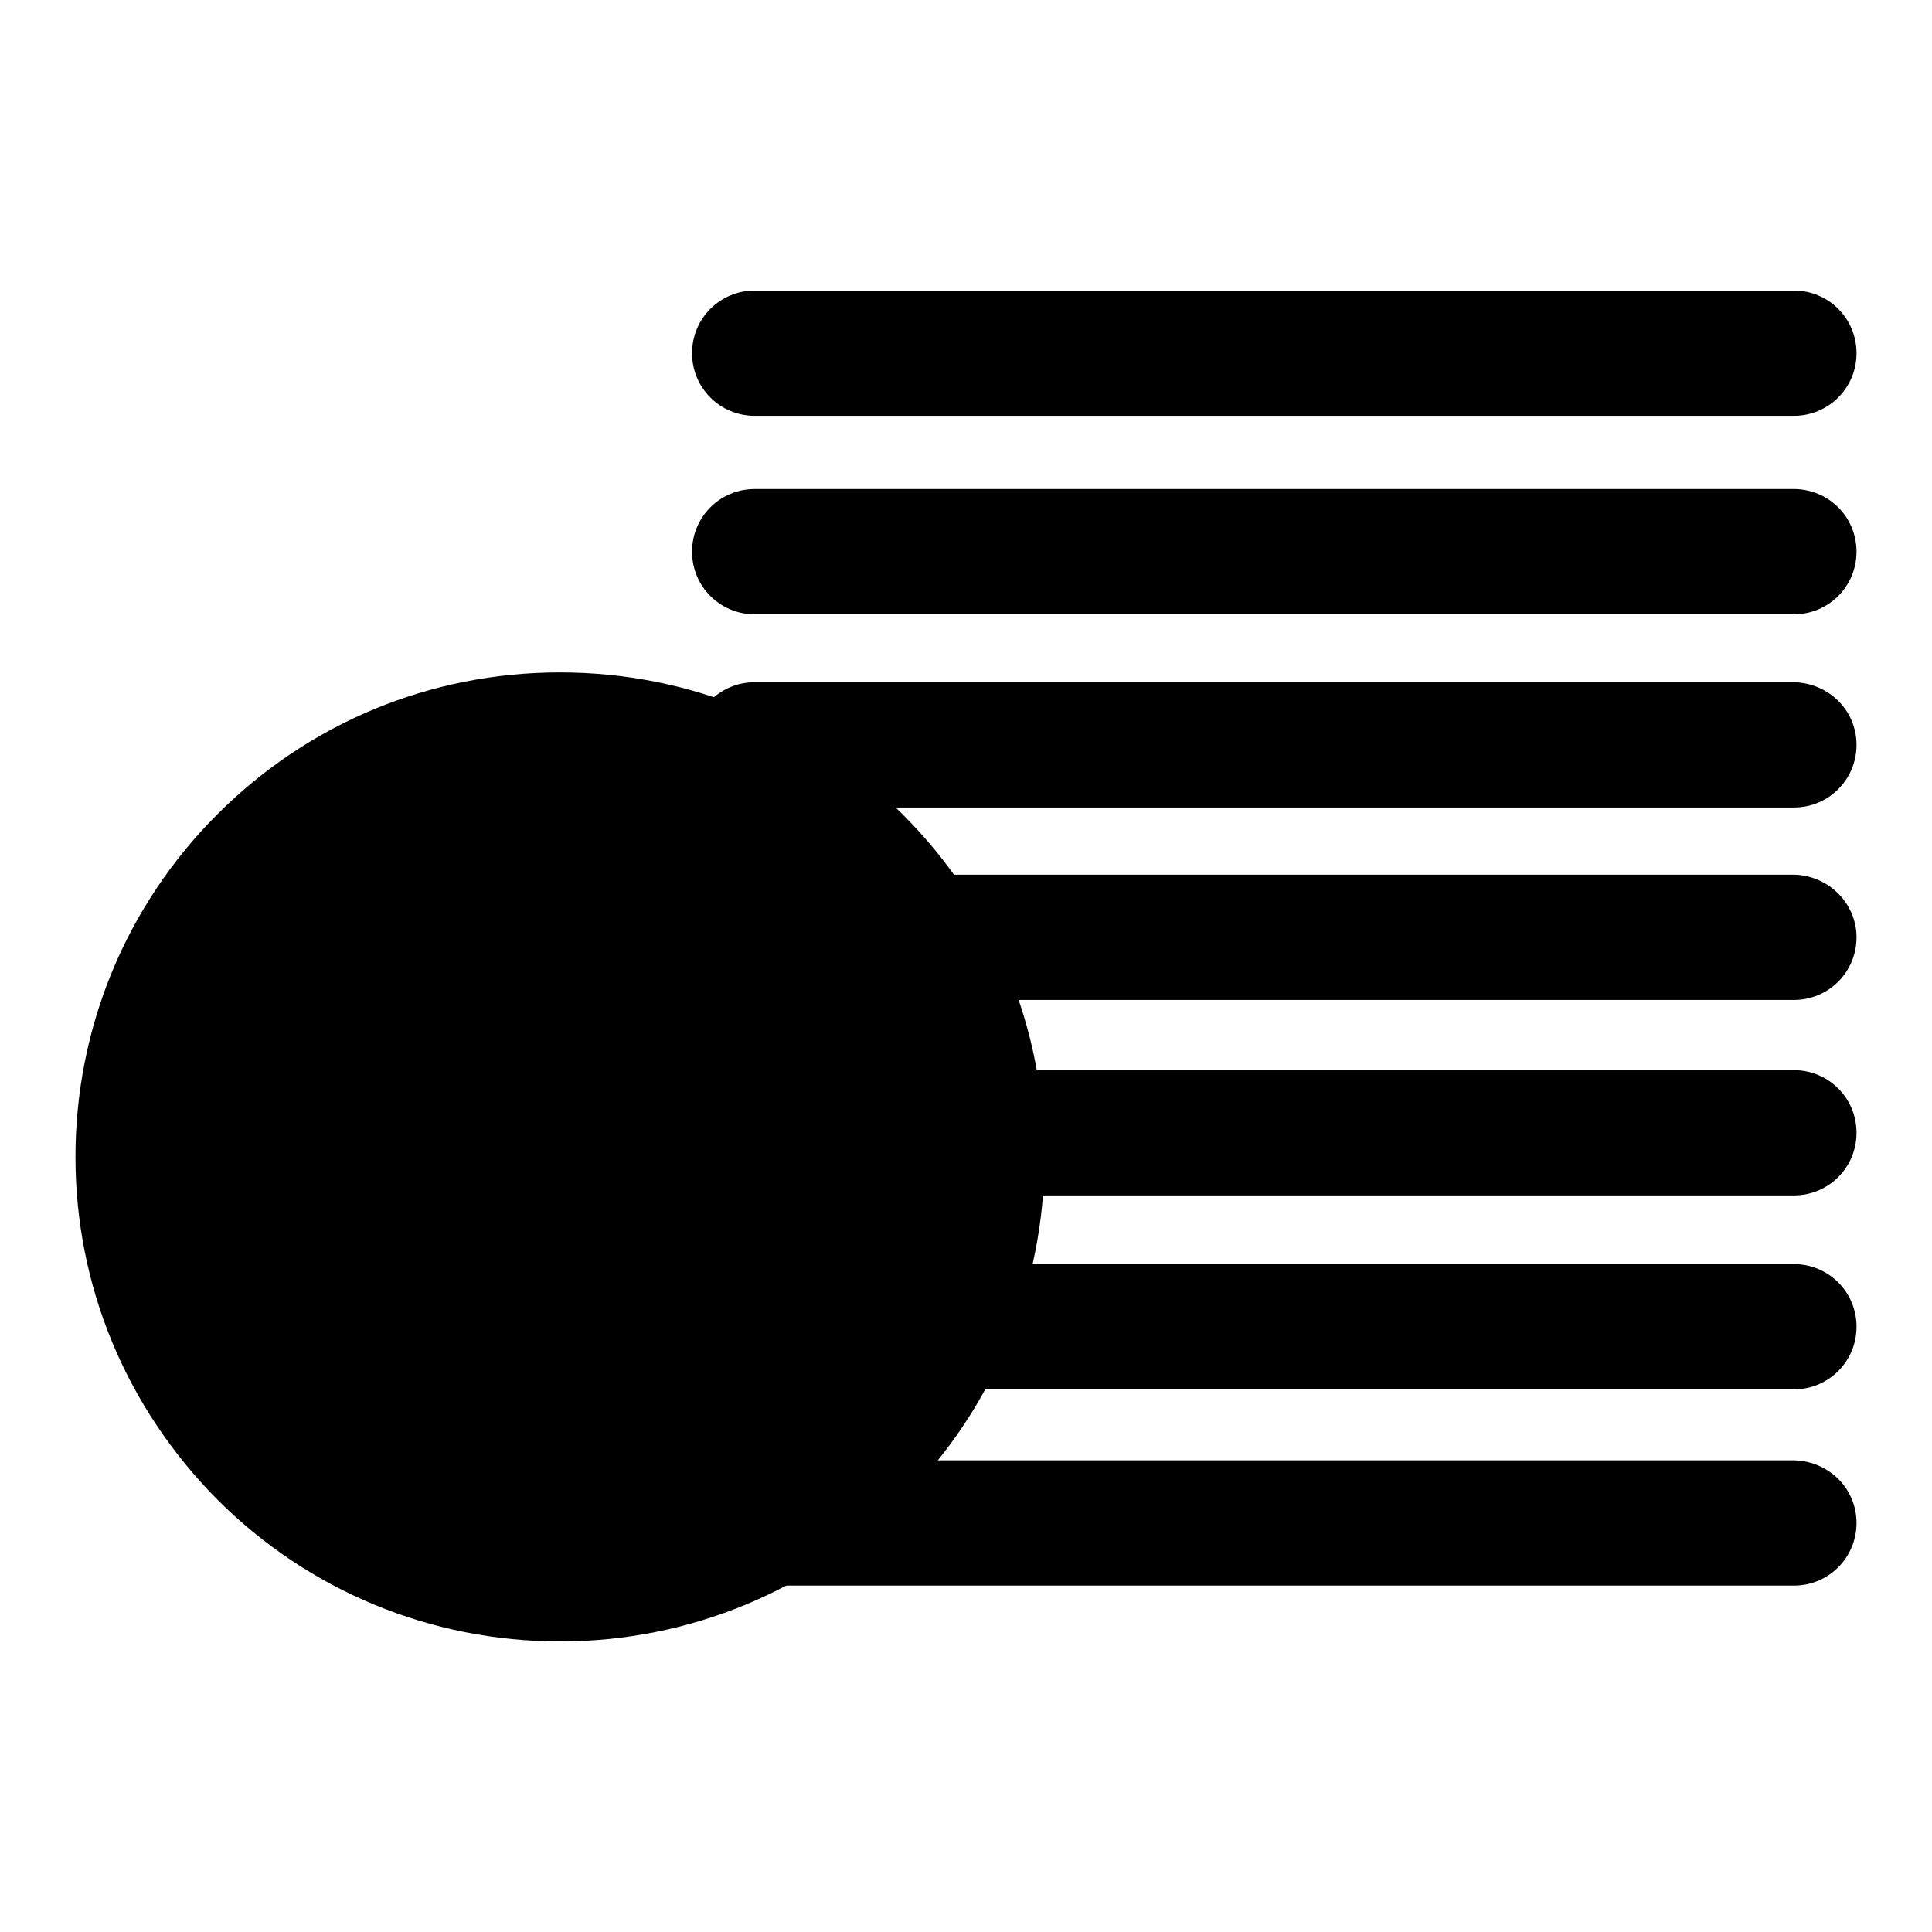
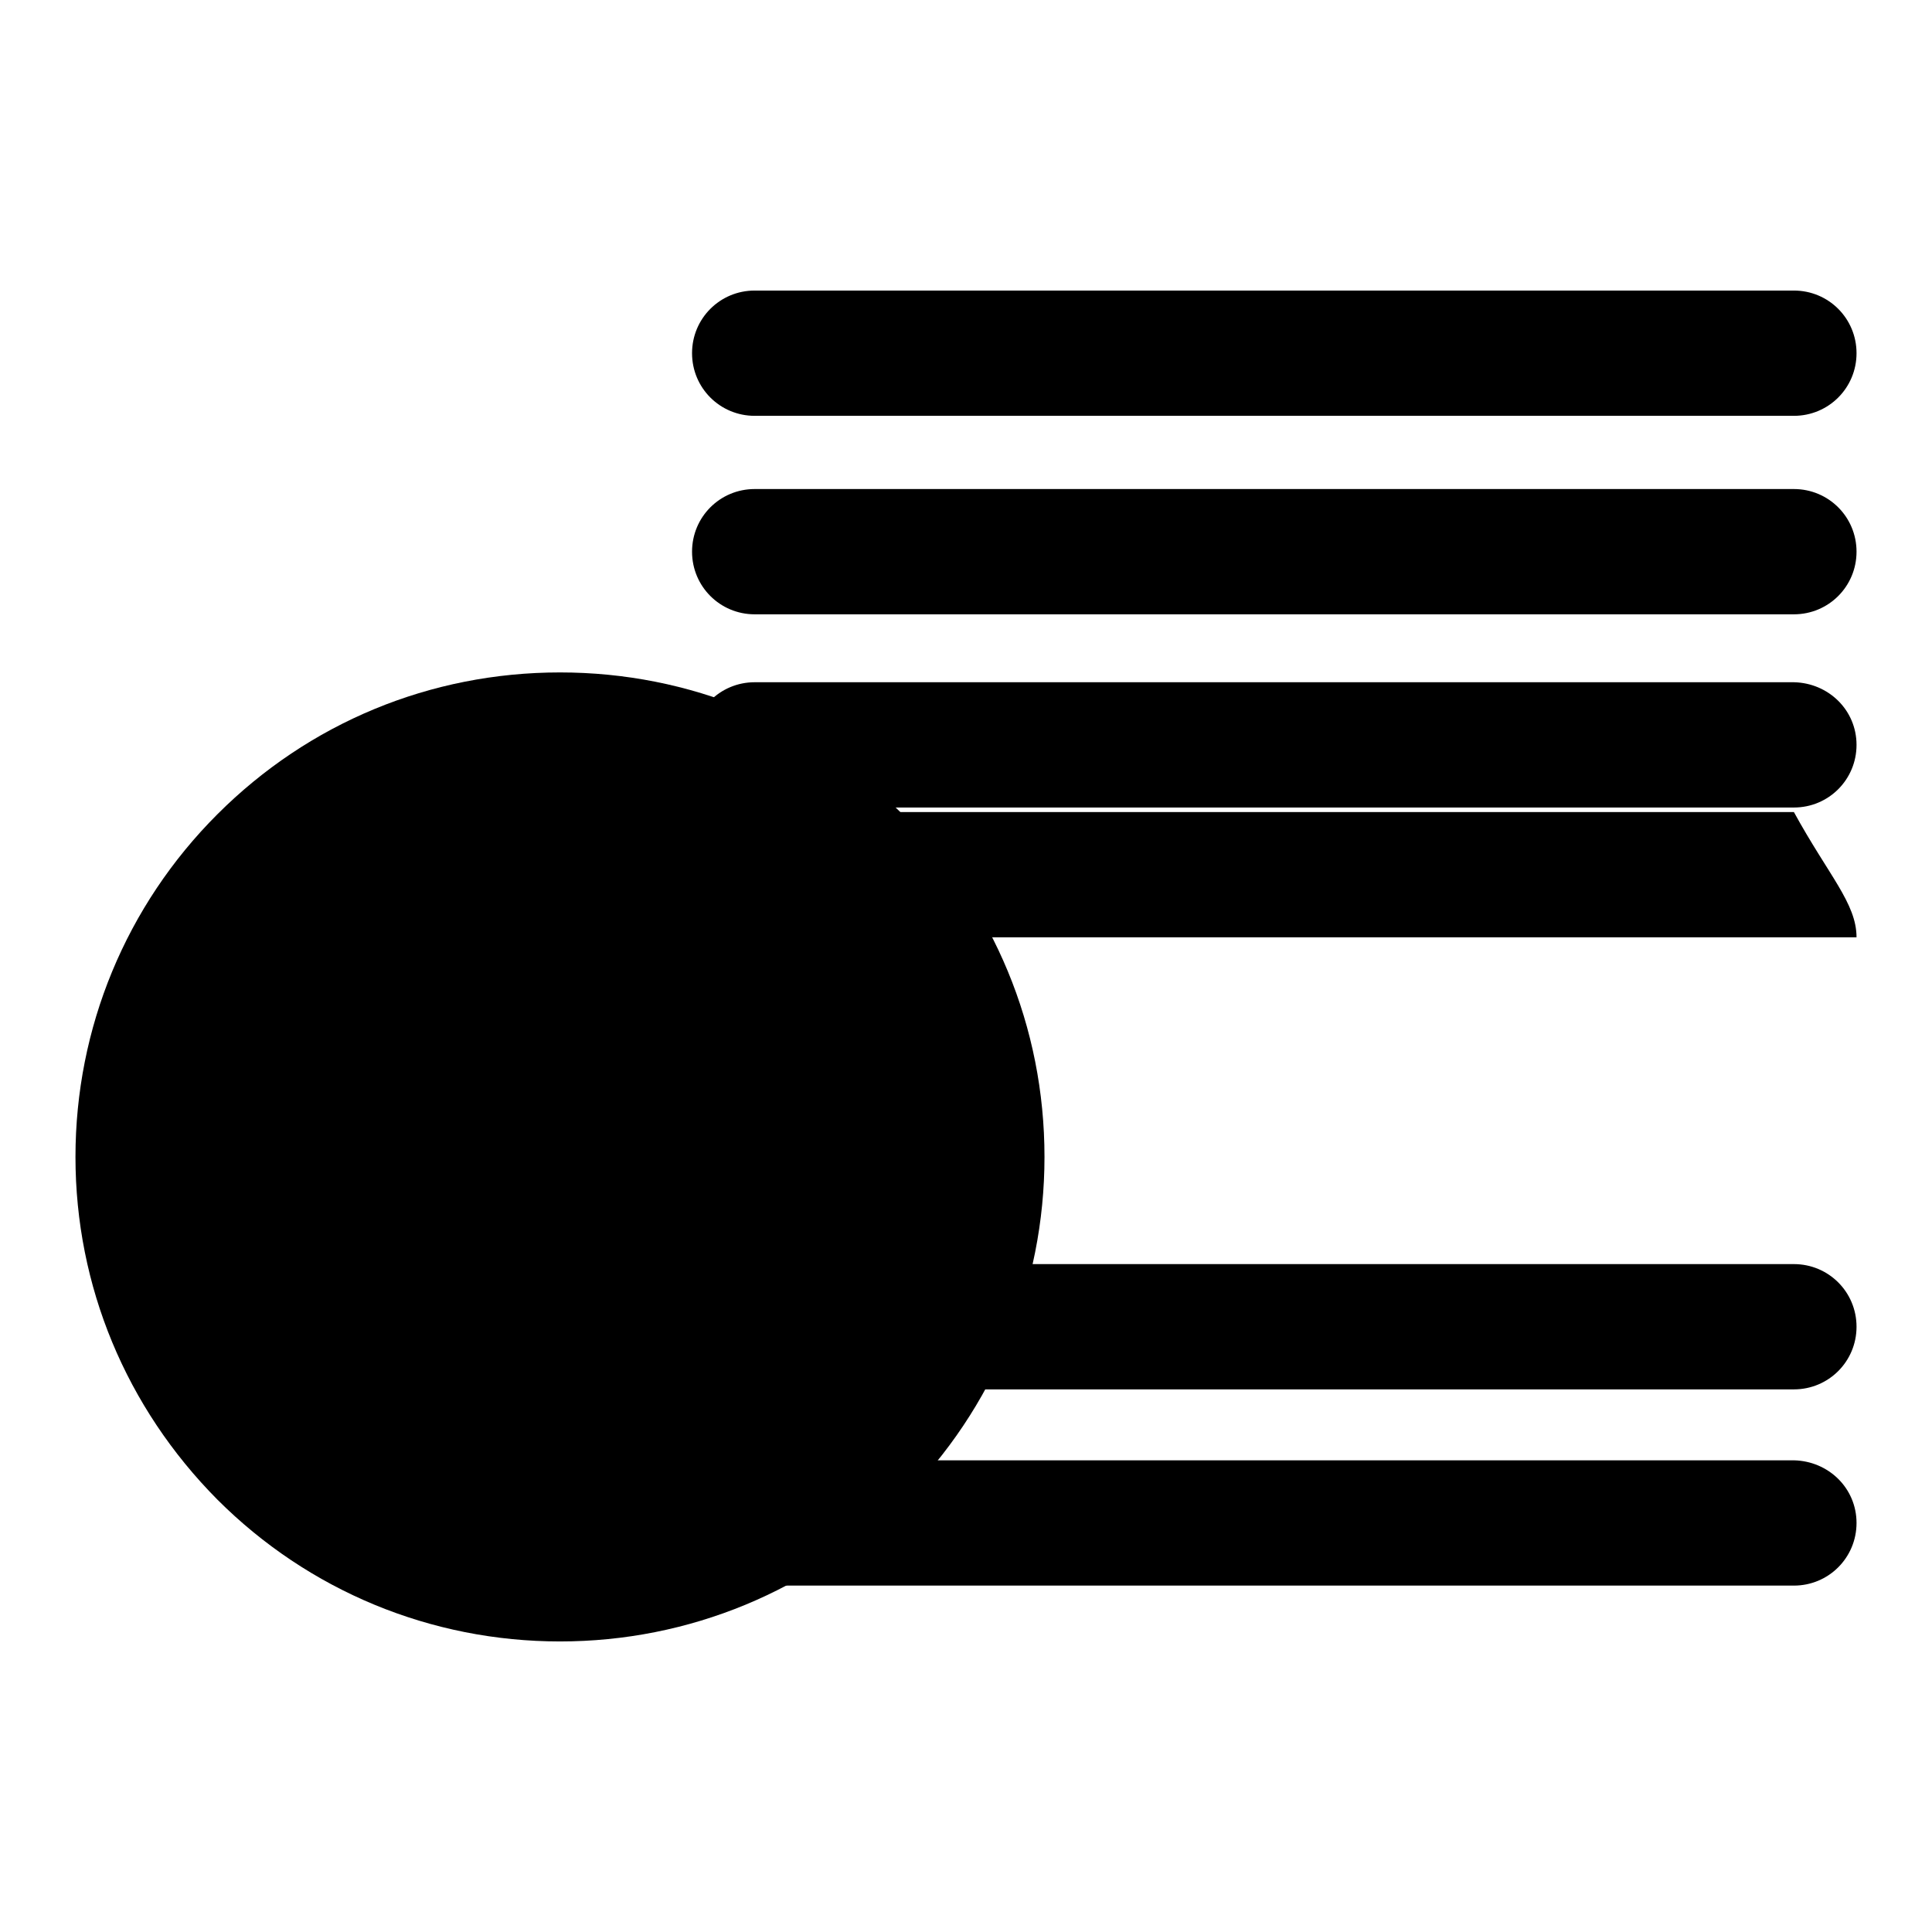
<svg xmlns="http://www.w3.org/2000/svg" version="1.1" x="0px" y="0px" viewBox="0 0 256 256" enable-background="new 0 0 256 256" xml:space="preserve">
  <g>
    <g>
      <path fill="#000000" d="M246,46.8c0,4.6-3.7,8.3-8.3,8.3H100c-4.6,0-8.3-3.7-8.3-8.3l0,0c0-4.6,3.7-8.3,8.3-8.3h137.7C242.3,38.5,246,42.2,246,46.8L246,46.8z" />
      <path fill="#000000" d="M246,73.1c0,4.6-3.7,8.3-8.3,8.3H100c-4.6,0-8.3-3.7-8.3-8.3l0,0c0-4.6,3.7-8.3,8.3-8.3h137.7C242.3,64.8,246,68.5,246,73.1L246,73.1z" />
      <path fill="#000000" d="M246,98.7c0,4.6-3.7,8.3-8.3,8.3H100c-4.6,0-8.3-3.7-8.3-8.3l0,0c0-4.6,3.7-8.3,8.3-8.3h137.7C242.3,90.5,246,94.1,246,98.7L246,98.7z" />
-       <path fill="#000000" d="M246,124.2c0,4.6-3.7,8.3-8.3,8.3H100c-4.6,0-8.3-3.7-8.3-8.3l0,0c0-4.6,3.7-8.3,8.3-8.3h137.7C242.3,116,246,119.7,246,124.2L246,124.2z" />
-       <path fill="#000000" d="M246,150.1c0,4.6-3.7,8.3-8.3,8.3H100c-4.6,0-8.3-3.7-8.3-8.3l0,0c0-4.6,3.7-8.3,8.3-8.3h137.7C242.3,141.8,246,145.5,246,150.1L246,150.1z" />
+       <path fill="#000000" d="M246,124.2H100c-4.6,0-8.3-3.7-8.3-8.3l0,0c0-4.6,3.7-8.3,8.3-8.3h137.7C242.3,116,246,119.7,246,124.2L246,124.2z" />
      <path fill="#000000" d="M246,175.8c0,4.6-3.7,8.3-8.3,8.3H100c-4.6,0-8.3-3.7-8.3-8.3l0,0c0-4.6,3.7-8.3,8.3-8.3h137.7C242.3,167.5,246,171.2,246,175.8L246,175.8z" />
      <path fill="#000000" d="M246,201.8c0,4.6-3.7,8.3-8.3,8.3H100c-4.6,0-8.3-3.7-8.3-8.3l0,0c0-4.6,3.7-8.3,8.3-8.3h137.7C242.3,193.6,246,197.2,246,201.8L246,201.8z" />
      <path fill="#000000" d="M13.8,153.3c0,33.4,27,60.4,60.4,60.4s60.4-27,60.4-60.4c0-33.4-27-60.4-60.4-60.4S13.8,119.9,13.8,153.3L13.8,153.3z" />
      <path fill="#000000" d="M74.2,217.5c-17.1,0-33.3-6.7-45.4-18.8C16.7,186.5,10,170.4,10,153.3c0-17.1,6.7-33.3,18.8-45.4C40.9,95.8,57,89.1,74.2,89.1s33.3,6.7,45.4,18.8c12.1,12.1,18.8,28.2,18.8,45.4c0,17.1-6.7,33.3-18.8,45.4S91.3,217.5,74.2,217.5z M74.2,96.6c-31.2,0-56.6,25.4-56.6,56.6c0,31.2,25.4,56.7,56.7,56.7c31.2,0,56.7-25.4,56.7-56.7C130.8,122.1,105.4,96.6,74.2,96.6z" />
      <path fill="#000000" d="M94.8,168.9c0,3.1-0.6,5.9-1.7,8.3c-1.2,2.4-2.7,4.5-4.8,6.2c-2,1.7-4.4,3-7.2,3.8c-2.7,0.8-5.7,1.3-8.9,1.3c-2.2,0-4.3-0.2-6.2-0.6c-1.9-0.4-3.6-0.8-5.1-1.4c-1.5-0.6-2.7-1.1-3.8-1.7c-1-0.6-1.7-1.1-2.1-1.5c-0.4-0.4-0.7-0.9-0.9-1.6c-0.2-0.6-0.3-1.5-0.3-2.5c0-0.7,0-1.4,0.1-1.9c0.1-0.5,0.2-0.9,0.3-1.2c0.1-0.3,0.3-0.5,0.5-0.7c0.2-0.1,0.4-0.2,0.7-0.2c0.5,0,1.2,0.3,2,0.9c0.9,0.6,2,1.2,3.4,1.9c1.4,0.7,3,1.3,5,1.9c1.9,0.6,4.2,0.9,6.7,0.9c1.9,0,3.7-0.3,5.2-0.8c1.6-0.5,3-1.2,4.1-2.2c1.2-0.9,2-2.1,2.6-3.5s0.9-2.9,0.9-4.7c0-1.9-0.4-3.5-1.3-4.8c-0.9-1.3-2-2.5-3.4-3.5c-1.4-1-3-1.9-4.8-2.8c-1.8-0.8-3.6-1.7-5.5-2.6c-1.9-0.9-3.7-1.8-5.5-2.9s-3.4-2.3-4.8-3.8s-2.5-3.1-3.4-5.1c-0.9-1.9-1.3-4.2-1.3-7c0-2.8,0.5-5.3,1.5-7.4c1-2.2,2.4-4,4.2-5.5c1.8-1.5,3.9-2.6,6.4-3.4c2.5-0.8,5.2-1.2,8-1.2c1.5,0,2.9,0.1,4.4,0.4c1.5,0.3,2.9,0.6,4.2,1c1.3,0.4,2.5,0.9,3.5,1.4c1,0.5,1.7,1,2,1.3c0.3,0.3,0.5,0.6,0.7,0.8c0.1,0.2,0.2,0.4,0.3,0.7c0.1,0.3,0.1,0.6,0.1,1.1c0,0.4,0,0.9,0,1.6c0,0.6,0,1.2-0.1,1.6c0,0.5-0.1,0.9-0.2,1.2c-0.1,0.3-0.2,0.6-0.4,0.7c-0.2,0.1-0.4,0.2-0.7,0.2c-0.4,0-1-0.2-1.8-0.7c-0.8-0.5-1.8-1-2.9-1.6c-1.2-0.6-2.5-1.2-4.1-1.6c-1.6-0.5-3.4-0.7-5.4-0.7c-1.9,0-3.4,0.2-4.8,0.7c-1.4,0.5-2.5,1.2-3.4,2c-0.9,0.8-1.6,1.8-2,2.9c-0.4,1.1-0.7,2.3-0.7,3.6c0,1.9,0.4,3.4,1.3,4.8c0.8,1.3,2,2.5,3.4,3.5c1.4,1,3,2,4.8,2.8c1.8,0.9,3.7,1.7,5.5,2.6c1.9,0.9,3.7,1.8,5.5,2.9c1.8,1,3.4,2.3,4.8,3.7c1.4,1.4,2.6,3.1,3.4,5C94.4,164,94.8,166.2,94.8,168.9z" />
      <path fill="#000000" d="M72.3,190.5c-2.3,0-4.6-0.2-6.6-0.6c-2-0.4-3.8-0.9-5.4-1.5c-1.6-0.6-3-1.2-4-1.8c-1.2-0.7-2-1.3-2.6-1.8c-0.6-0.7-1.1-1.4-1.3-2.4c-0.2-0.8-0.4-1.8-0.4-3.1c0-0.9,0-1.6,0.1-2.1c0.1-0.7,0.2-1.3,0.5-1.7c0.3-0.7,0.7-1.2,1.3-1.6c0.5-0.3,1.1-0.5,1.7-0.5c0.9,0,1.9,0.4,3.1,1.2c0.8,0.5,1.9,1.1,3.2,1.8c1.3,0.6,2.8,1.2,4.6,1.8c1.7,0.5,3.8,0.8,6.1,0.8c1.7,0,3.3-0.2,4.6-0.7c1.3-0.4,2.5-1,3.4-1.8c0.9-0.7,1.6-1.6,2.1-2.7c0.5-1.1,0.7-2.4,0.7-3.9c0-1.5-0.3-2.7-1-3.7c-0.7-1.1-1.7-2.1-2.9-3c-1.3-0.9-2.8-1.8-4.5-2.6c-1.8-0.8-3.6-1.7-5.5-2.6c-1.9-0.9-3.9-1.9-5.7-3c-1.9-1.1-3.7-2.5-5.2-4.1c-1.6-1.6-2.8-3.5-3.8-5.6c-1-2.2-1.5-4.8-1.5-7.8c0-3.1,0.6-5.8,1.7-8.3c1.1-2.4,2.7-4.5,4.7-6.2c2-1.6,4.4-2.9,7.1-3.7c2.6-0.8,5.6-1.3,8.6-1.3c1.6,0,3.2,0.1,4.8,0.4c1.6,0.3,3.1,0.7,4.5,1.1c1.4,0.5,2.7,1,3.8,1.6c1.3,0.7,2,1.2,2.5,1.6c0.5,0.5,0.8,0.9,1,1.2c0.2,0.3,0.3,0.7,0.5,1.2c0.1,0.4,0.2,0.8,0.2,1.3c0,0.5,0,1.1,0,1.8c0,0.7,0,1.3-0.1,1.9c-0.1,0.6-0.2,1.1-0.3,1.6c-0.2,0.7-0.6,1.3-1.1,1.7c-0.6,0.5-1.2,0.7-1.9,0.7c-0.8,0-1.6-0.3-2.8-1c-0.8-0.5-1.7-1-2.8-1.6c-1.1-0.6-2.3-1.1-3.8-1.5c-1.4-0.4-3-0.7-4.8-0.7c-1.6,0-3,0.2-4.1,0.6c-1.1,0.4-2,0.9-2.7,1.6c-0.7,0.6-1.2,1.3-1.5,2.2c-0.4,0.9-0.5,1.9-0.5,2.9c0,1.5,0.3,2.7,1,3.7c0.7,1.1,1.7,2.1,2.9,3c1.3,0.9,2.8,1.8,4.5,2.6c1.8,0.8,3.6,1.7,5.5,2.6c1.9,0.9,3.9,1.9,5.7,3c2,1.1,3.7,2.5,5.3,4c1.6,1.6,2.9,3.5,3.9,5.6c1,2.2,1.5,4.8,1.5,7.7c0,3.4-0.6,6.5-1.9,9.2c-1.3,2.7-3.1,5-5.3,6.9c-2.2,1.9-4.9,3.3-7.9,4.2C78.8,190,75.6,190.5,72.3,190.5z M56.1,177.6C56.1,177.6,56.1,177.6,56.1,177.6c0,0.5-0.1,1-0.1,1.6c0,1.1,0.1,1.7,0.2,2c0.1,0.3,0.2,0.6,0.4,0.7c0.1,0.1,0.5,0.5,1.7,1.1c0.9,0.5,2.1,1,3.4,1.5c1.4,0.5,3,0.9,4.8,1.3c1.8,0.3,3.7,0.5,5.8,0.5c3,0,5.8-0.4,8.3-1.2c2.5-0.8,4.7-1.9,6.5-3.4c1.8-1.5,3.2-3.3,4.2-5.5c1-2.1,1.5-4.6,1.5-7.5c0-2.3-0.4-4.4-1.1-6c-0.8-1.7-1.8-3.2-3-4.4c-1.3-1.3-2.8-2.4-4.4-3.4c-1.8-1-3.6-2-5.4-2.8c-1.9-0.9-3.8-1.8-5.6-2.6c-1.9-0.9-3.7-1.9-5.2-3c-1.6-1.2-2.9-2.6-3.9-4.1c-1.1-1.7-1.6-3.6-1.6-5.9c0-1.5,0.3-3,0.8-4.3c0.6-1.4,1.4-2.6,2.5-3.7c1.1-1,2.5-1.8,4.1-2.4c1.6-0.6,3.4-0.9,5.5-0.9c2.2,0,4.2,0.3,5.9,0.8c1.7,0.5,3.2,1.1,4.5,1.8c1.2,0.6,2.2,1.2,3.1,1.7c0,0,0,0,0.1,0c0-0.4,0.1-0.9,0.1-1.4c0-0.6,0-1.1,0-1.4c0-0.4-0.1-0.6-0.1-0.8c0-0.1,0-0.2,0-0.2c0,0-0.1-0.1-0.3-0.3c0,0-0.3-0.3-1.5-0.9c-0.9-0.5-2-0.9-3.2-1.3c-1.2-0.4-2.6-0.7-3.9-1c-1.4-0.2-2.7-0.4-4.1-0.4c-2.6,0-5.2,0.4-7.4,1.1c-2.2,0.7-4.1,1.7-5.7,3c-1.5,1.3-2.8,2.9-3.7,4.8c-0.9,1.9-1.3,4.1-1.3,6.6c0,2.4,0.4,4.5,1.1,6.1c0.8,1.7,1.8,3.2,3,4.5c1.3,1.3,2.7,2.5,4.4,3.4c1.7,1,3.5,2,5.3,2.8c1.9,0.9,3.7,1.7,5.5,2.6c1.9,0.9,3.6,1.9,5.1,3c1.6,1.2,2.9,2.5,3.9,4.1c1.1,1.7,1.6,3.6,1.6,5.9c0,2-0.4,3.9-1.1,5.5c-0.7,1.6-1.8,3.1-3.2,4.2c-1.3,1.1-2.9,1.9-4.8,2.5c-1.8,0.6-3.8,0.9-5.9,0.9c-2.7,0-5.2-0.3-7.3-1c-2-0.6-3.8-1.3-5.3-2c-1.4-0.7-2.6-1.4-3.6-2C56.4,177.8,56.2,177.7,56.1,177.6z" />
      <path fill="#000000" d="M72.4,185h9v13.5h-9V185z" />
      <path fill="#000000" d="M72.4,109.2h9v13.5h-9V109.2z" />
    </g>
  </g>
</svg>